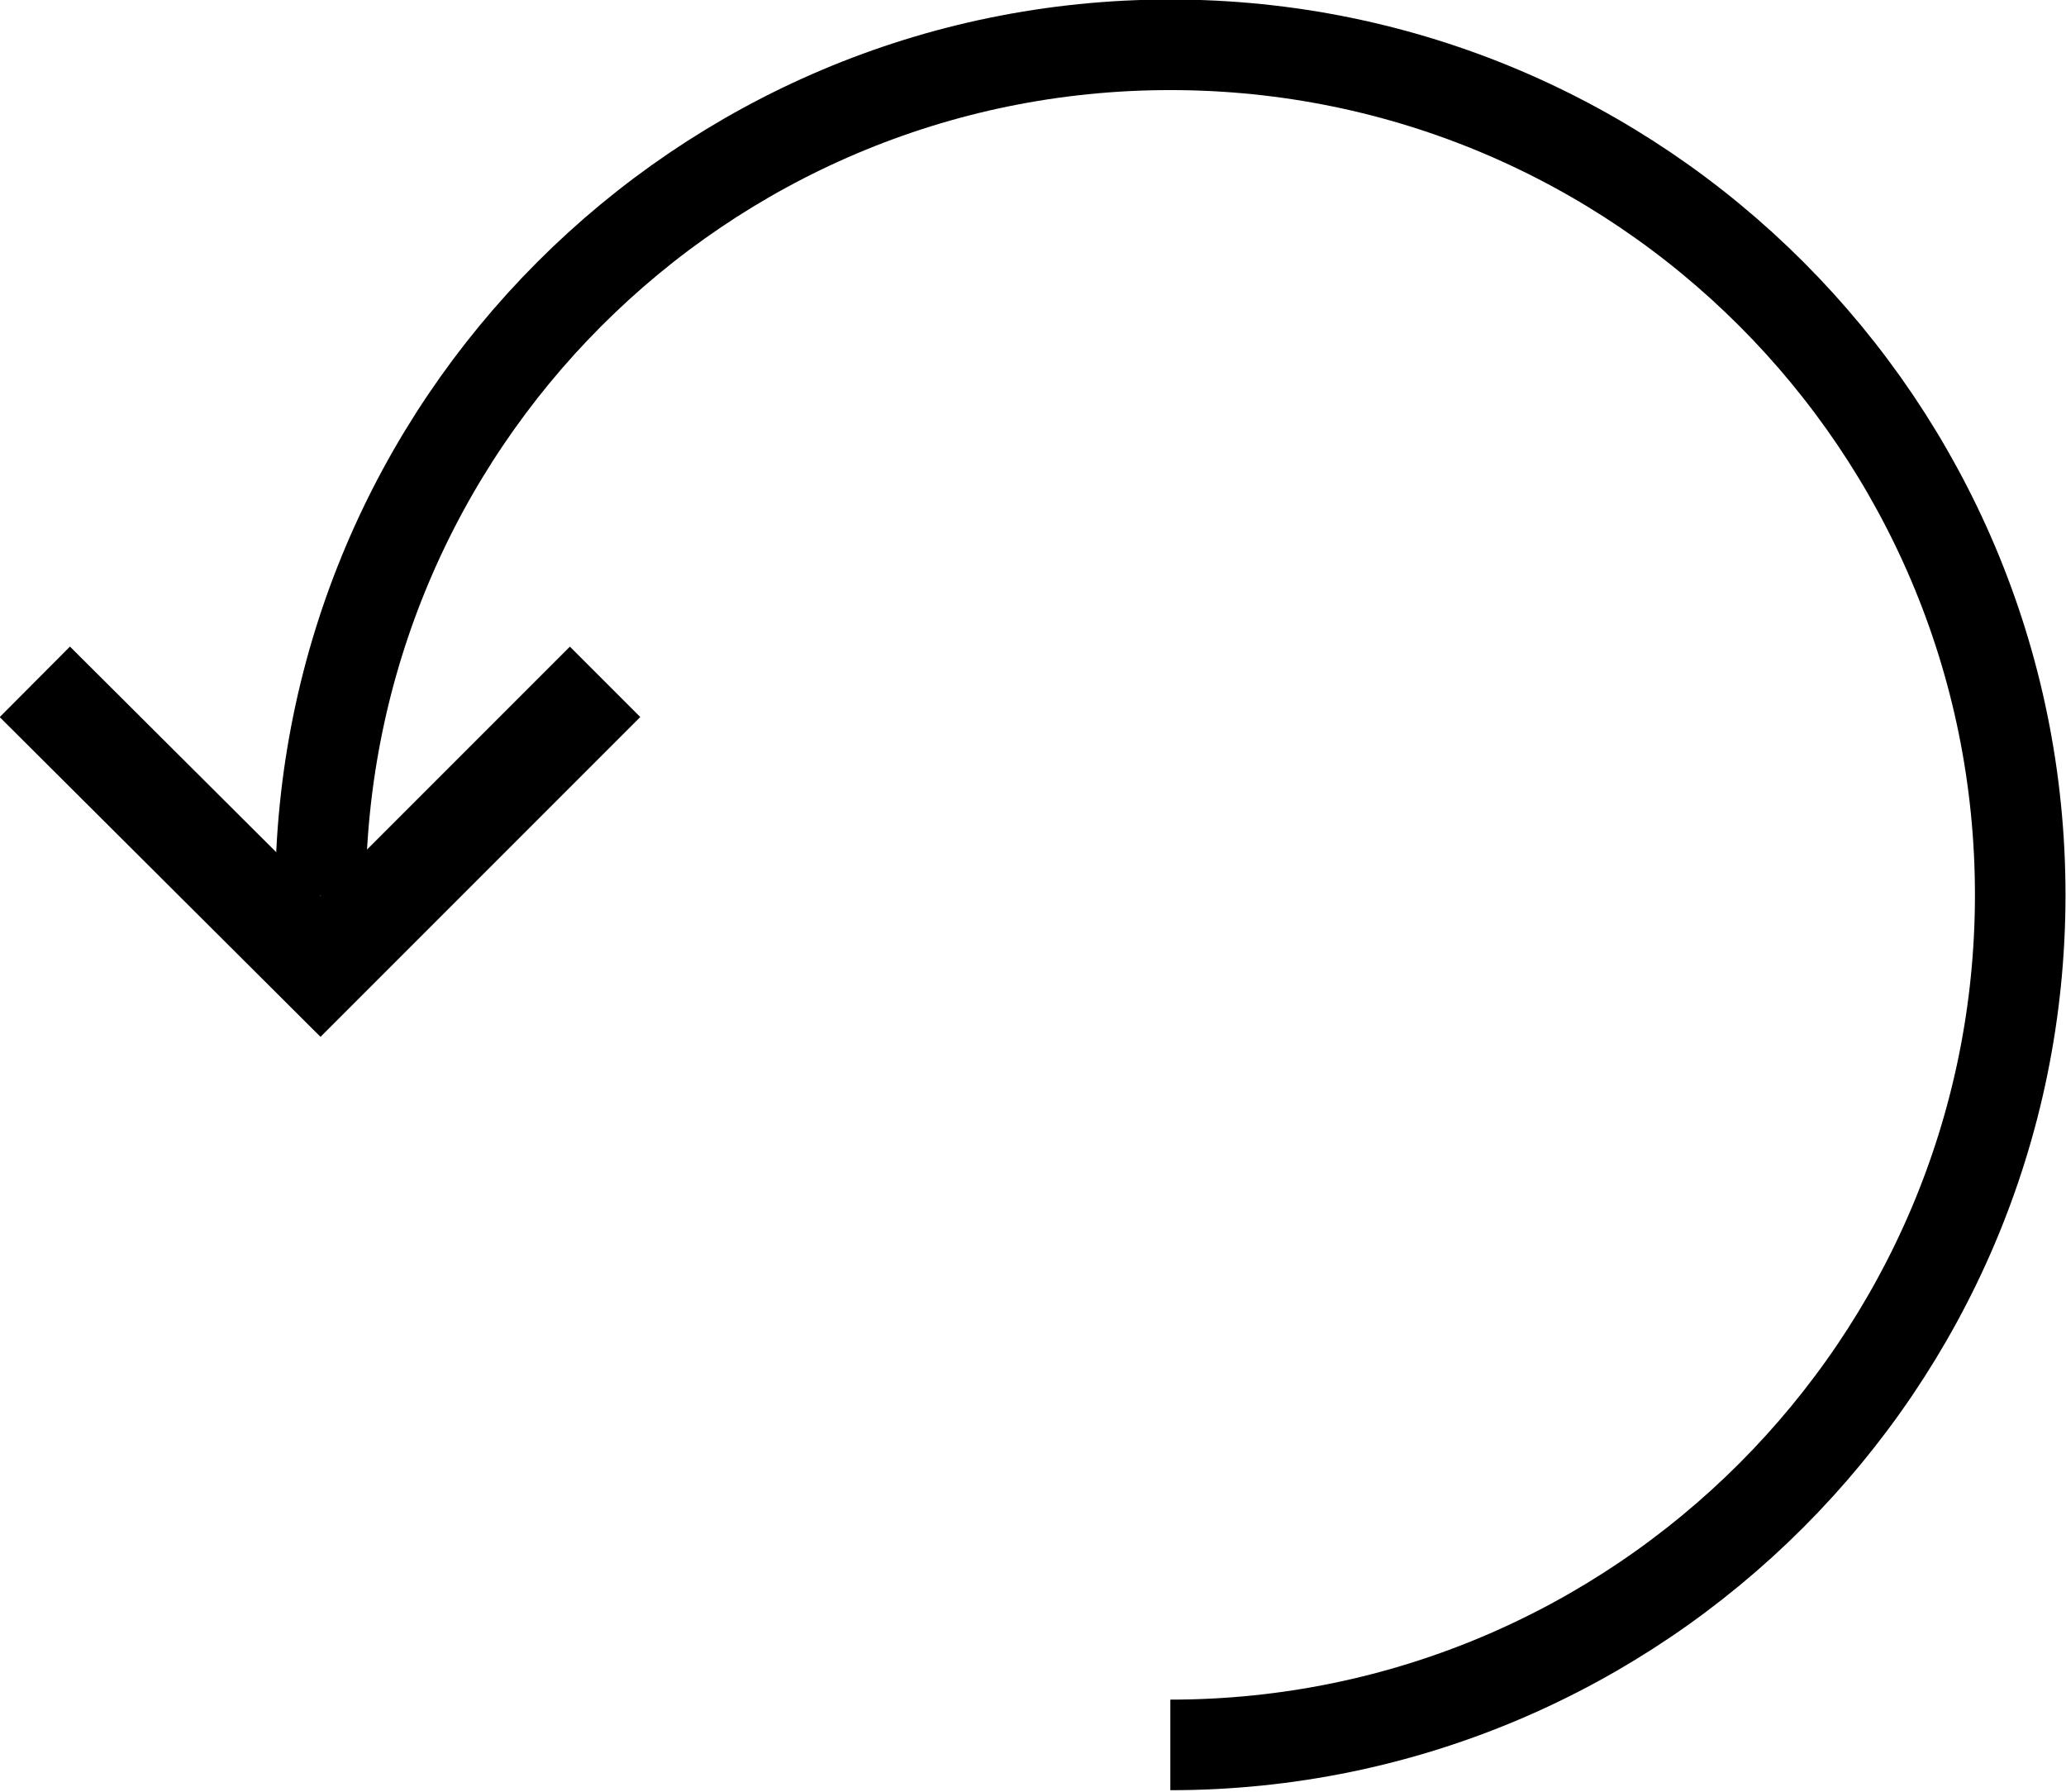
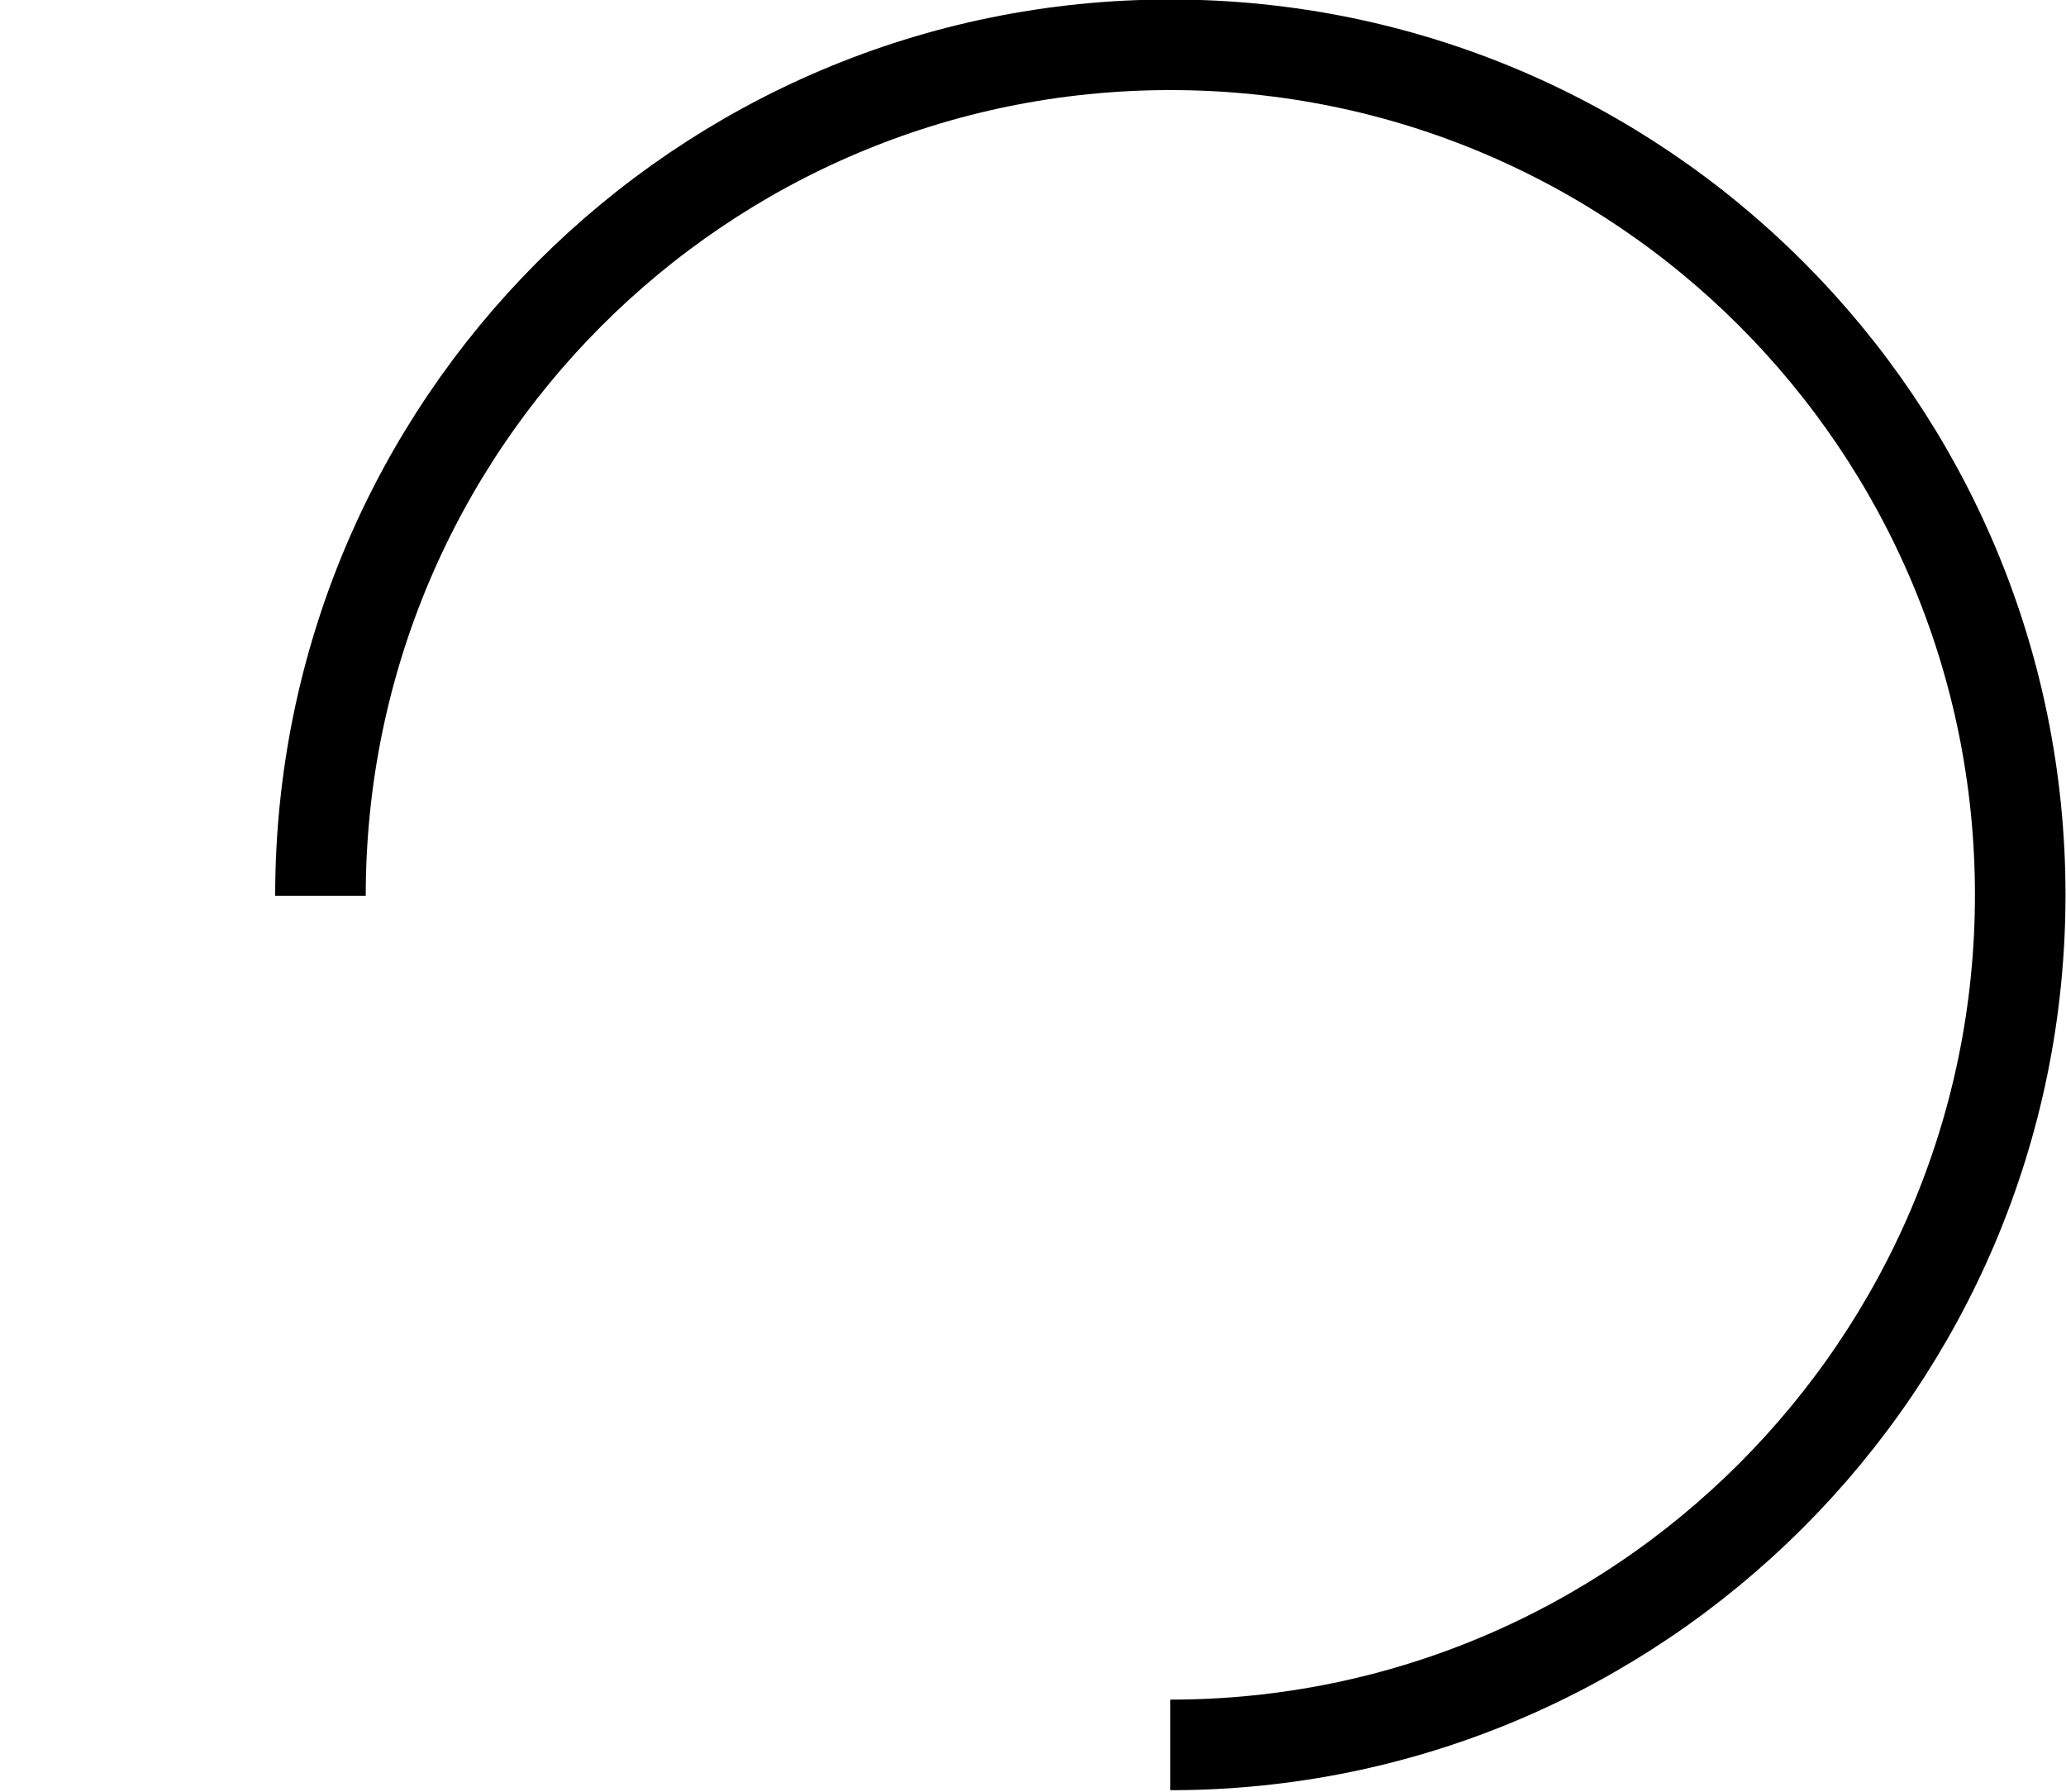
<svg xmlns="http://www.w3.org/2000/svg" id="Layer_2" data-name="Layer 2" viewBox="0 0 20.76 18">
  <defs>
    <style>
      .cls-1 {
        stroke-width: .91px;
      }

      .cls-1, .cls-2 {
        fill: none;
        stroke: #000;
        stroke-miterlimit: 10;
      }
    </style>
  </defs>
  <g id="Layer_1-2" data-name="Layer 1">
-     <polyline class="cls-2" points="6.08 6.85 3.22 9.71 .35 6.85" />
    <path class="cls-1" d="M3.22,9C3.22,4.28,7.04.45,11.76.45s8.54,3.83,8.54,8.54-3.83,8.54-8.54,8.54" />
  </g>
</svg>